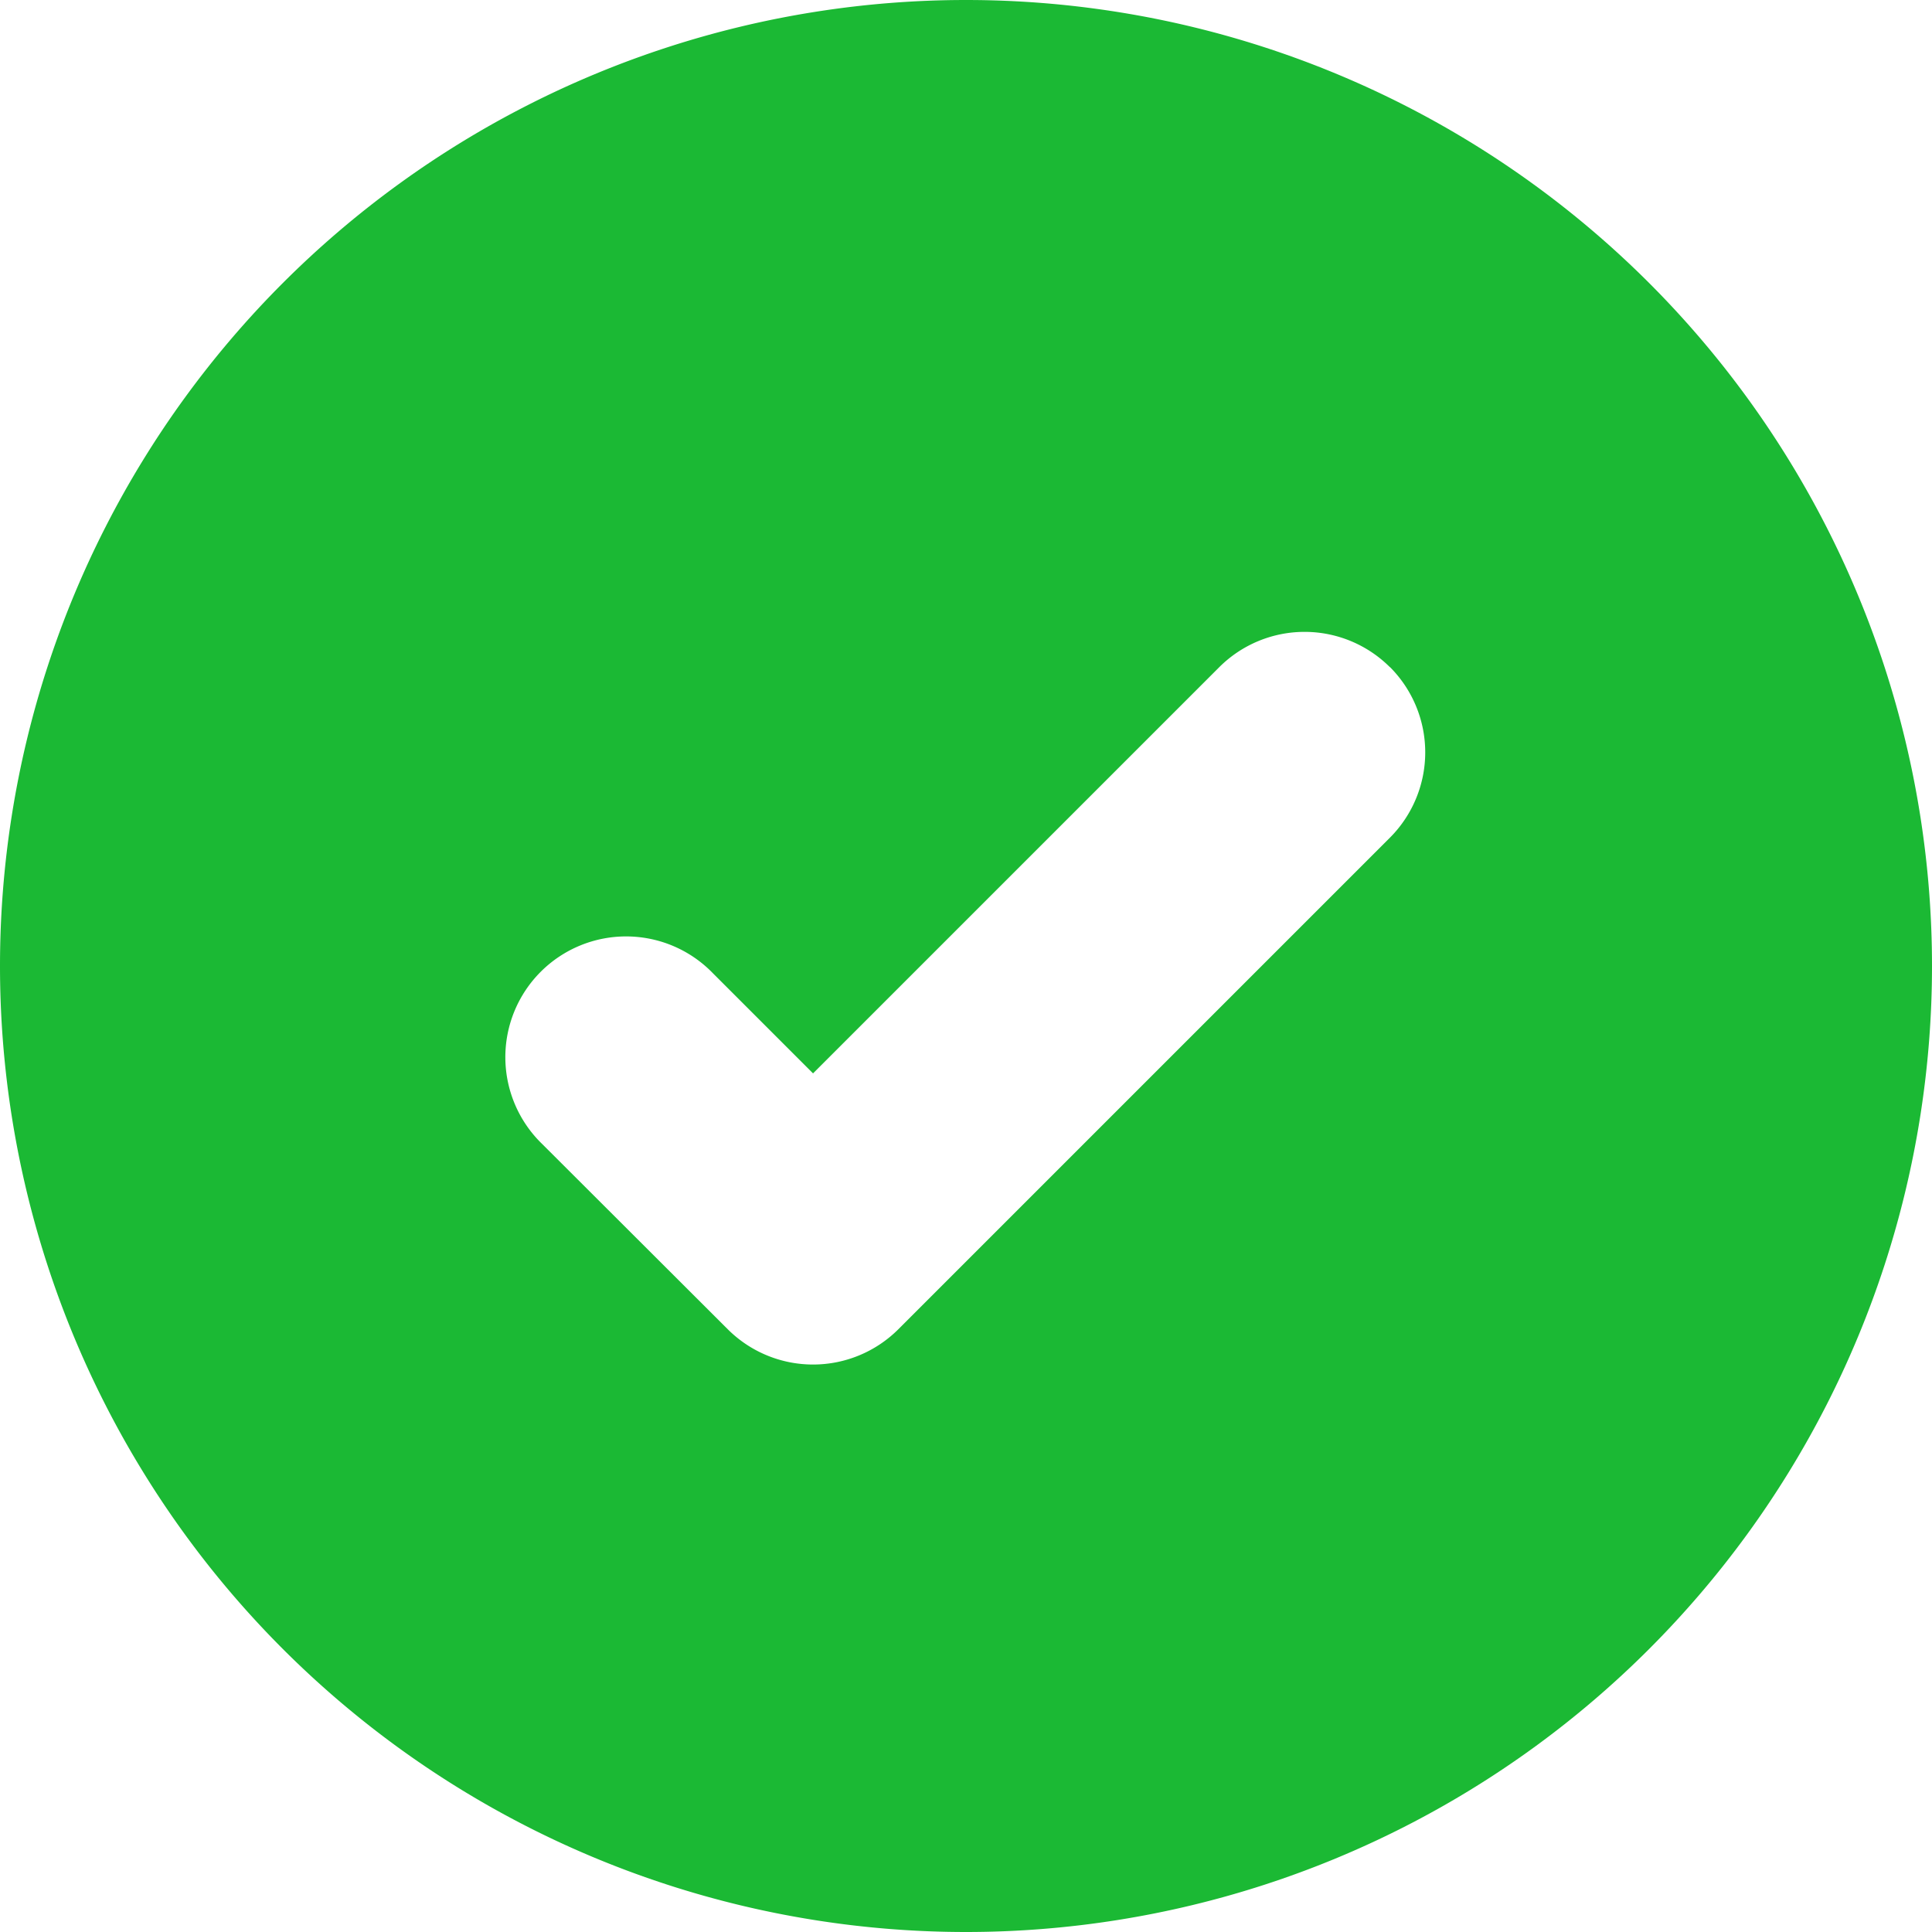
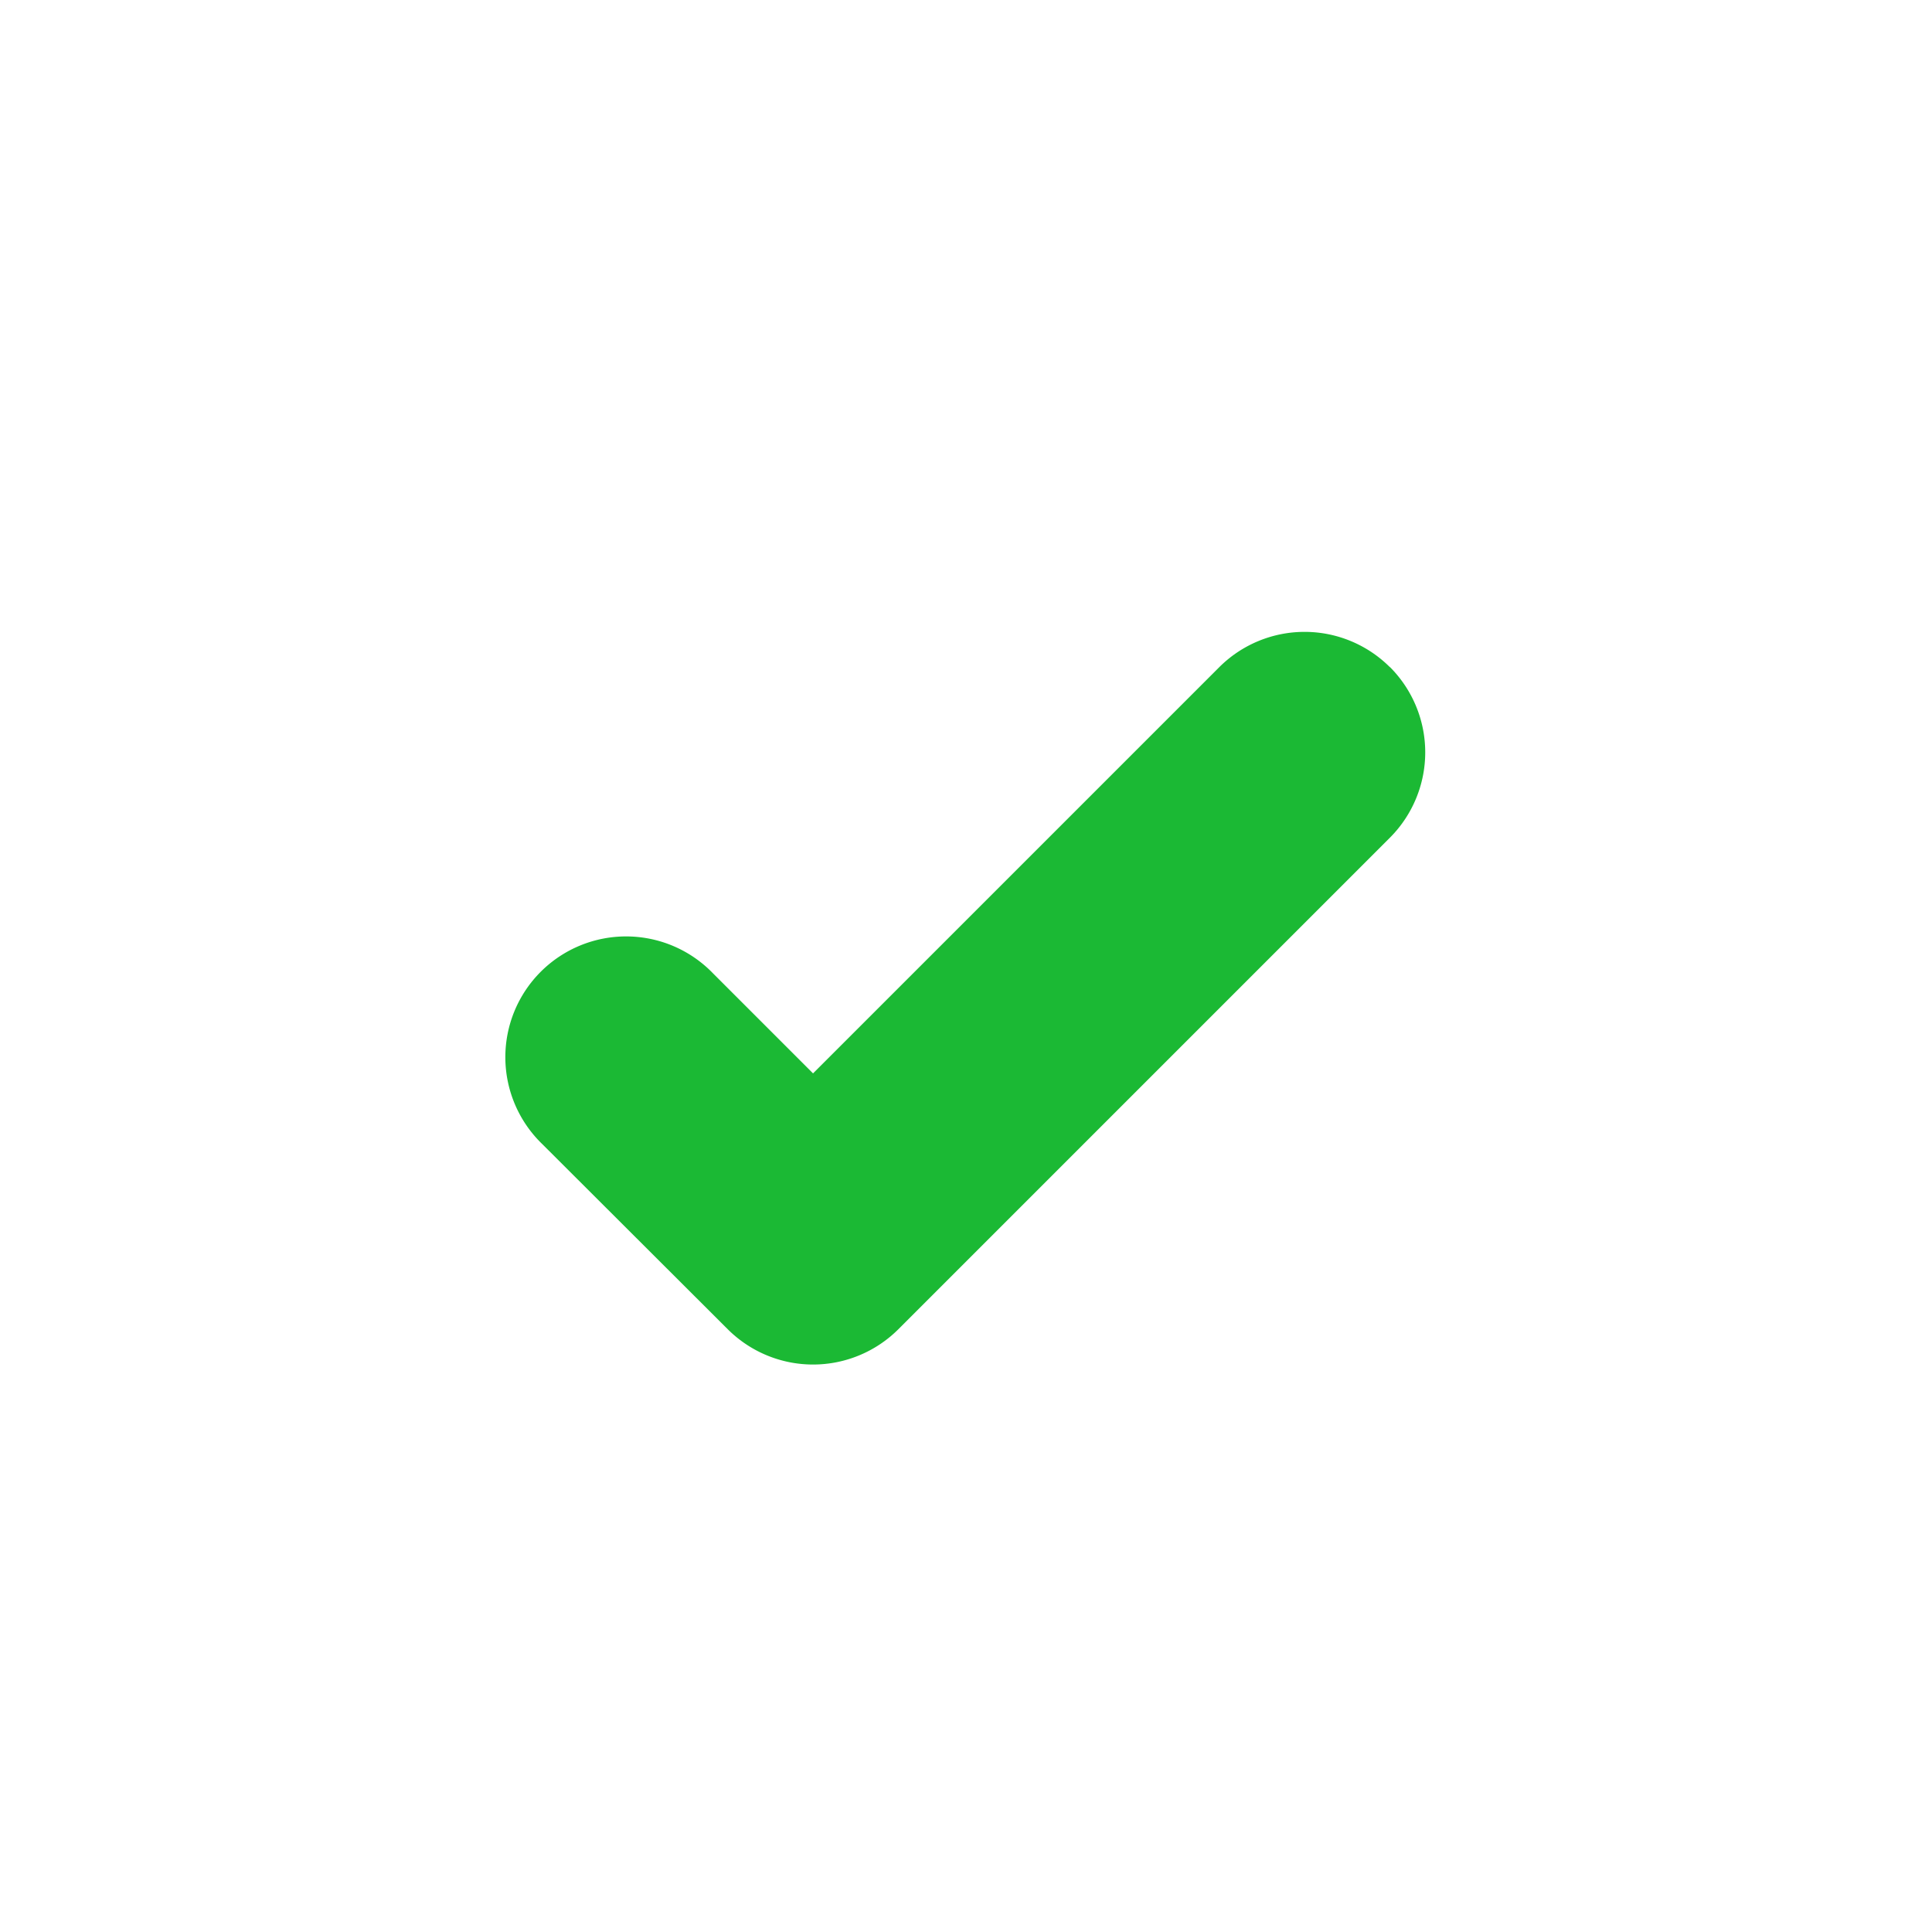
<svg xmlns="http://www.w3.org/2000/svg" xmlns:xlink="http://www.w3.org/1999/xlink" width="12" height="12">
  <defs>
-     <path d="M409 391a6 6 0 1 1 0 12 6 6 0 1 1 0-12zm2.633 4.144a.75.75 0 0 0-1.06 0h0l-2.523 2.523-.622-.622a.75.75 0 1 0-1.06 1.061h0l1.152 1.15a.75.75 0 0 0 1.06 0h0l3.053-3.053a.75.75 0 0 0 0-1.06z" id="A" />
+     <path d="M409 391zm2.633 4.144a.75.75 0 0 0-1.06 0h0l-2.523 2.523-.622-.622a.75.75 0 1 0-1.06 1.061h0l1.152 1.15a.75.75 0 0 0 1.06 0h0l3.053-3.053a.75.75 0 0 0 0-1.06z" id="A" />
  </defs>
  <use fill="#1bb934" xlink:href="#A" transform="translate(-403 -391)" fill-rule="evenodd" />
</svg>